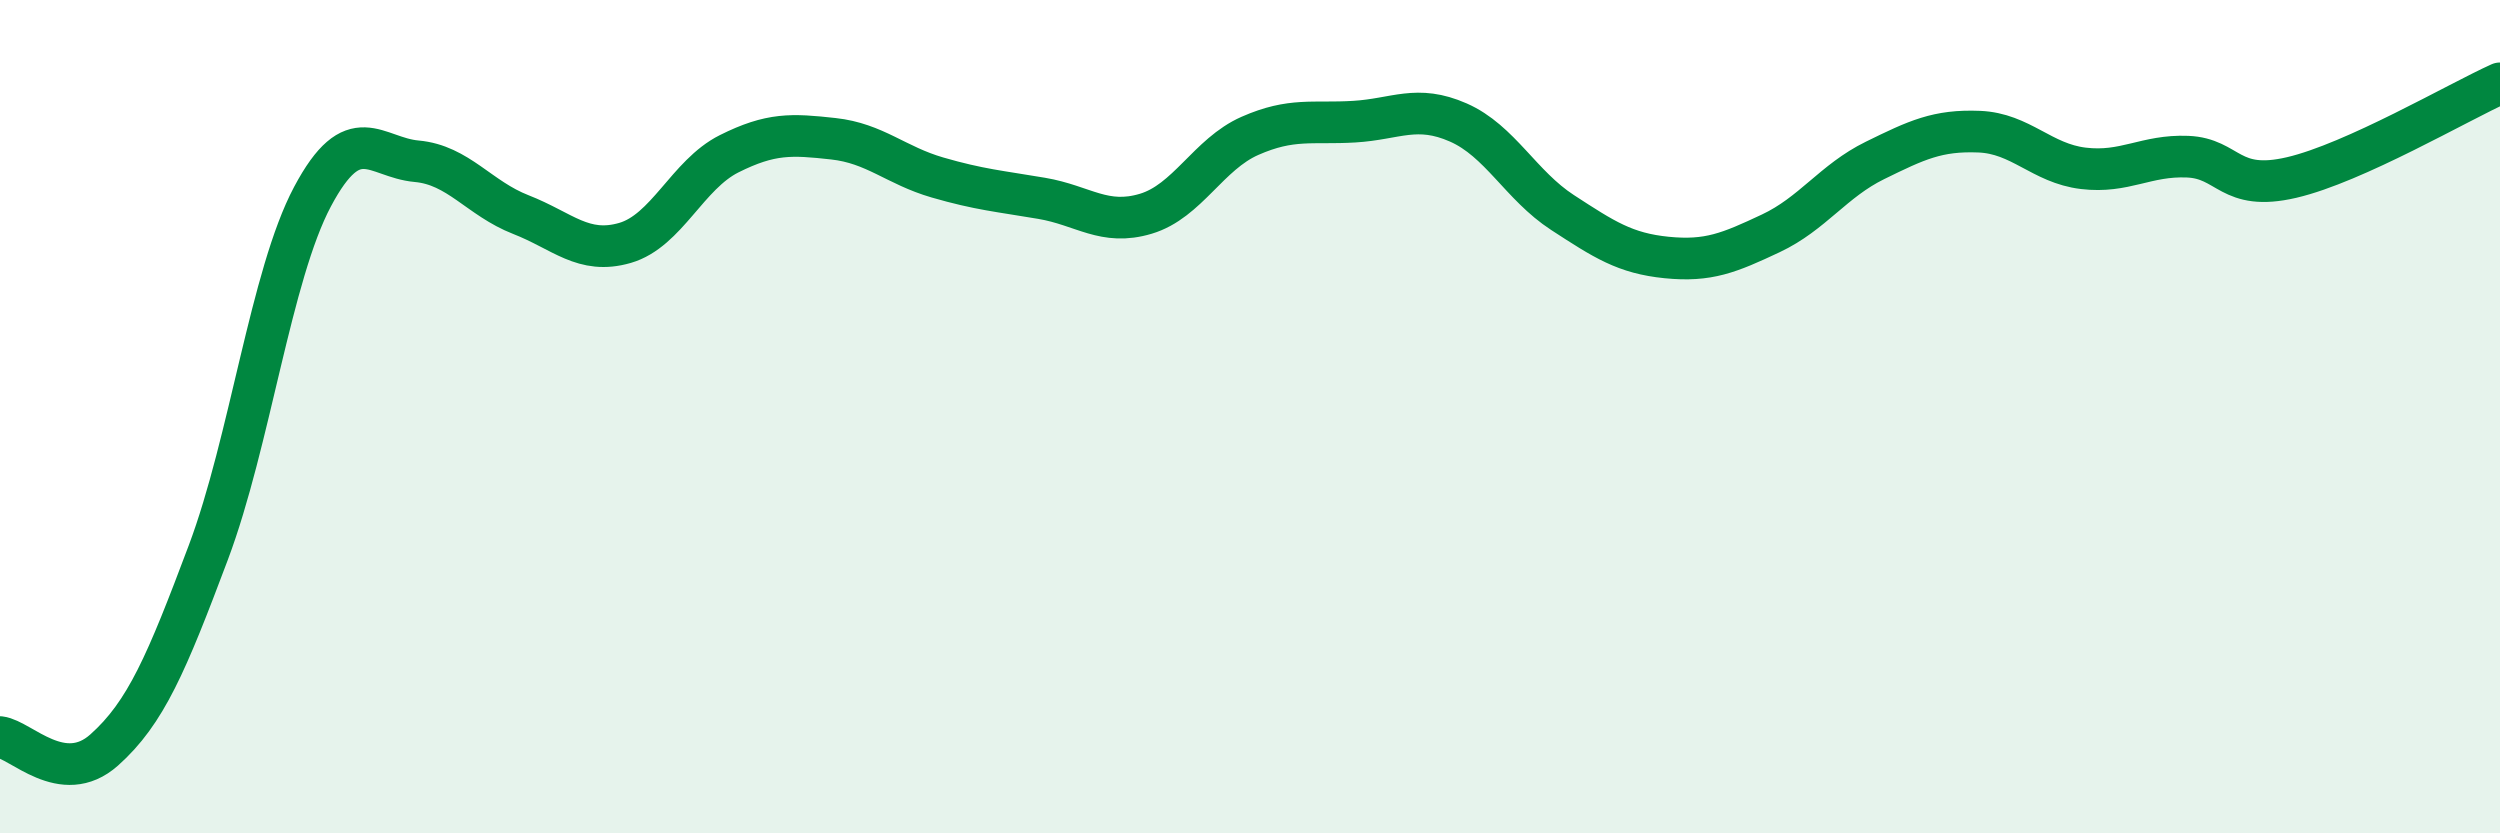
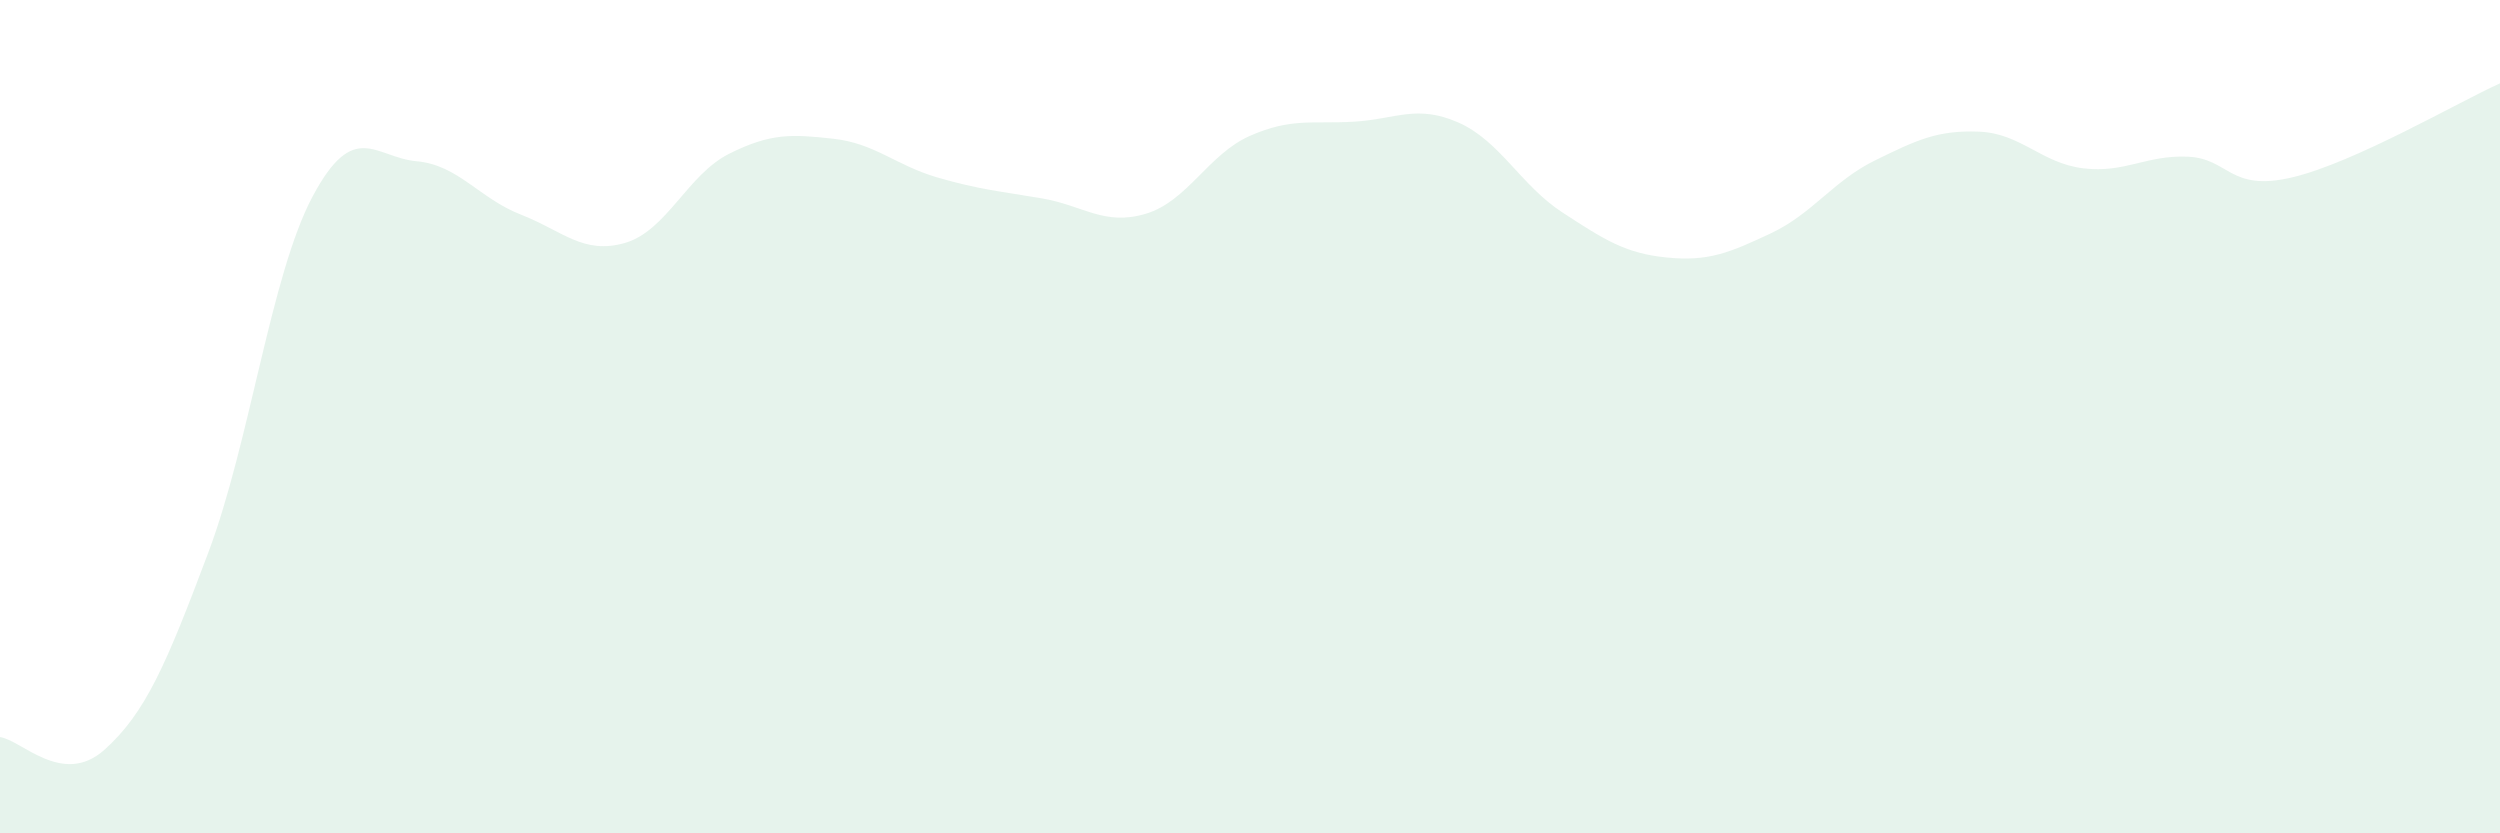
<svg xmlns="http://www.w3.org/2000/svg" width="60" height="20" viewBox="0 0 60 20">
  <path d="M 0,17.69 C 0.5,17.75 1.5,18.89 2.5,18 C 3.5,17.11 4,15.92 5,13.26 C 6,10.6 6.5,6.6 7.5,4.72 C 8.5,2.84 9,3.78 10,3.87 C 11,3.96 11.5,4.76 12.5,5.15 C 13.5,5.54 14,6.12 15,5.83 C 16,5.54 16.5,4.19 17.5,3.69 C 18.5,3.19 19,3.22 20,3.33 C 21,3.44 21.5,3.97 22.5,4.26 C 23.5,4.55 24,4.59 25,4.76 C 26,4.93 26.5,5.43 27.5,5.13 C 28.5,4.83 29,3.7 30,3.26 C 31,2.82 31.5,2.98 32.5,2.92 C 33.5,2.86 34,2.5 35,2.94 C 36,3.38 36.5,4.45 37.5,5.1 C 38.5,5.75 39,6.08 40,6.18 C 41,6.28 41.5,6.07 42.5,5.6 C 43.5,5.13 44,4.34 45,3.85 C 46,3.36 46.5,3.12 47.5,3.16 C 48.5,3.2 49,3.92 50,4.04 C 51,4.16 51.5,3.72 52.5,3.76 C 53.5,3.8 53.5,4.61 55,4.26 C 56.5,3.91 59,2.45 60,2L60 20L0 20Z" fill="#008740" opacity="0.1" stroke-linecap="round" stroke-linejoin="round" />
-   <path d="M 0,17.69 C 0.5,17.75 1.5,18.89 2.5,18 C 3.5,17.11 4,15.92 5,13.26 C 6,10.6 6.5,6.6 7.5,4.72 C 8.5,2.84 9,3.78 10,3.87 C 11,3.96 11.5,4.76 12.5,5.15 C 13.5,5.54 14,6.12 15,5.83 C 16,5.54 16.5,4.19 17.5,3.69 C 18.5,3.19 19,3.22 20,3.33 C 21,3.44 21.5,3.97 22.5,4.26 C 23.5,4.55 24,4.59 25,4.76 C 26,4.93 26.5,5.43 27.5,5.13 C 28.5,4.83 29,3.7 30,3.26 C 31,2.82 31.5,2.98 32.5,2.92 C 33.5,2.86 34,2.5 35,2.94 C 36,3.38 36.5,4.45 37.5,5.1 C 38.5,5.75 39,6.08 40,6.18 C 41,6.28 41.5,6.07 42.5,5.6 C 43.5,5.13 44,4.34 45,3.85 C 46,3.36 46.5,3.12 47.5,3.16 C 48.5,3.2 49,3.92 50,4.04 C 51,4.16 51.5,3.72 52.5,3.76 C 53.5,3.8 53.5,4.61 55,4.26 C 56.5,3.91 59,2.45 60,2" stroke="#008740" stroke-width="1" fill="none" stroke-linecap="round" stroke-linejoin="round" />
</svg>